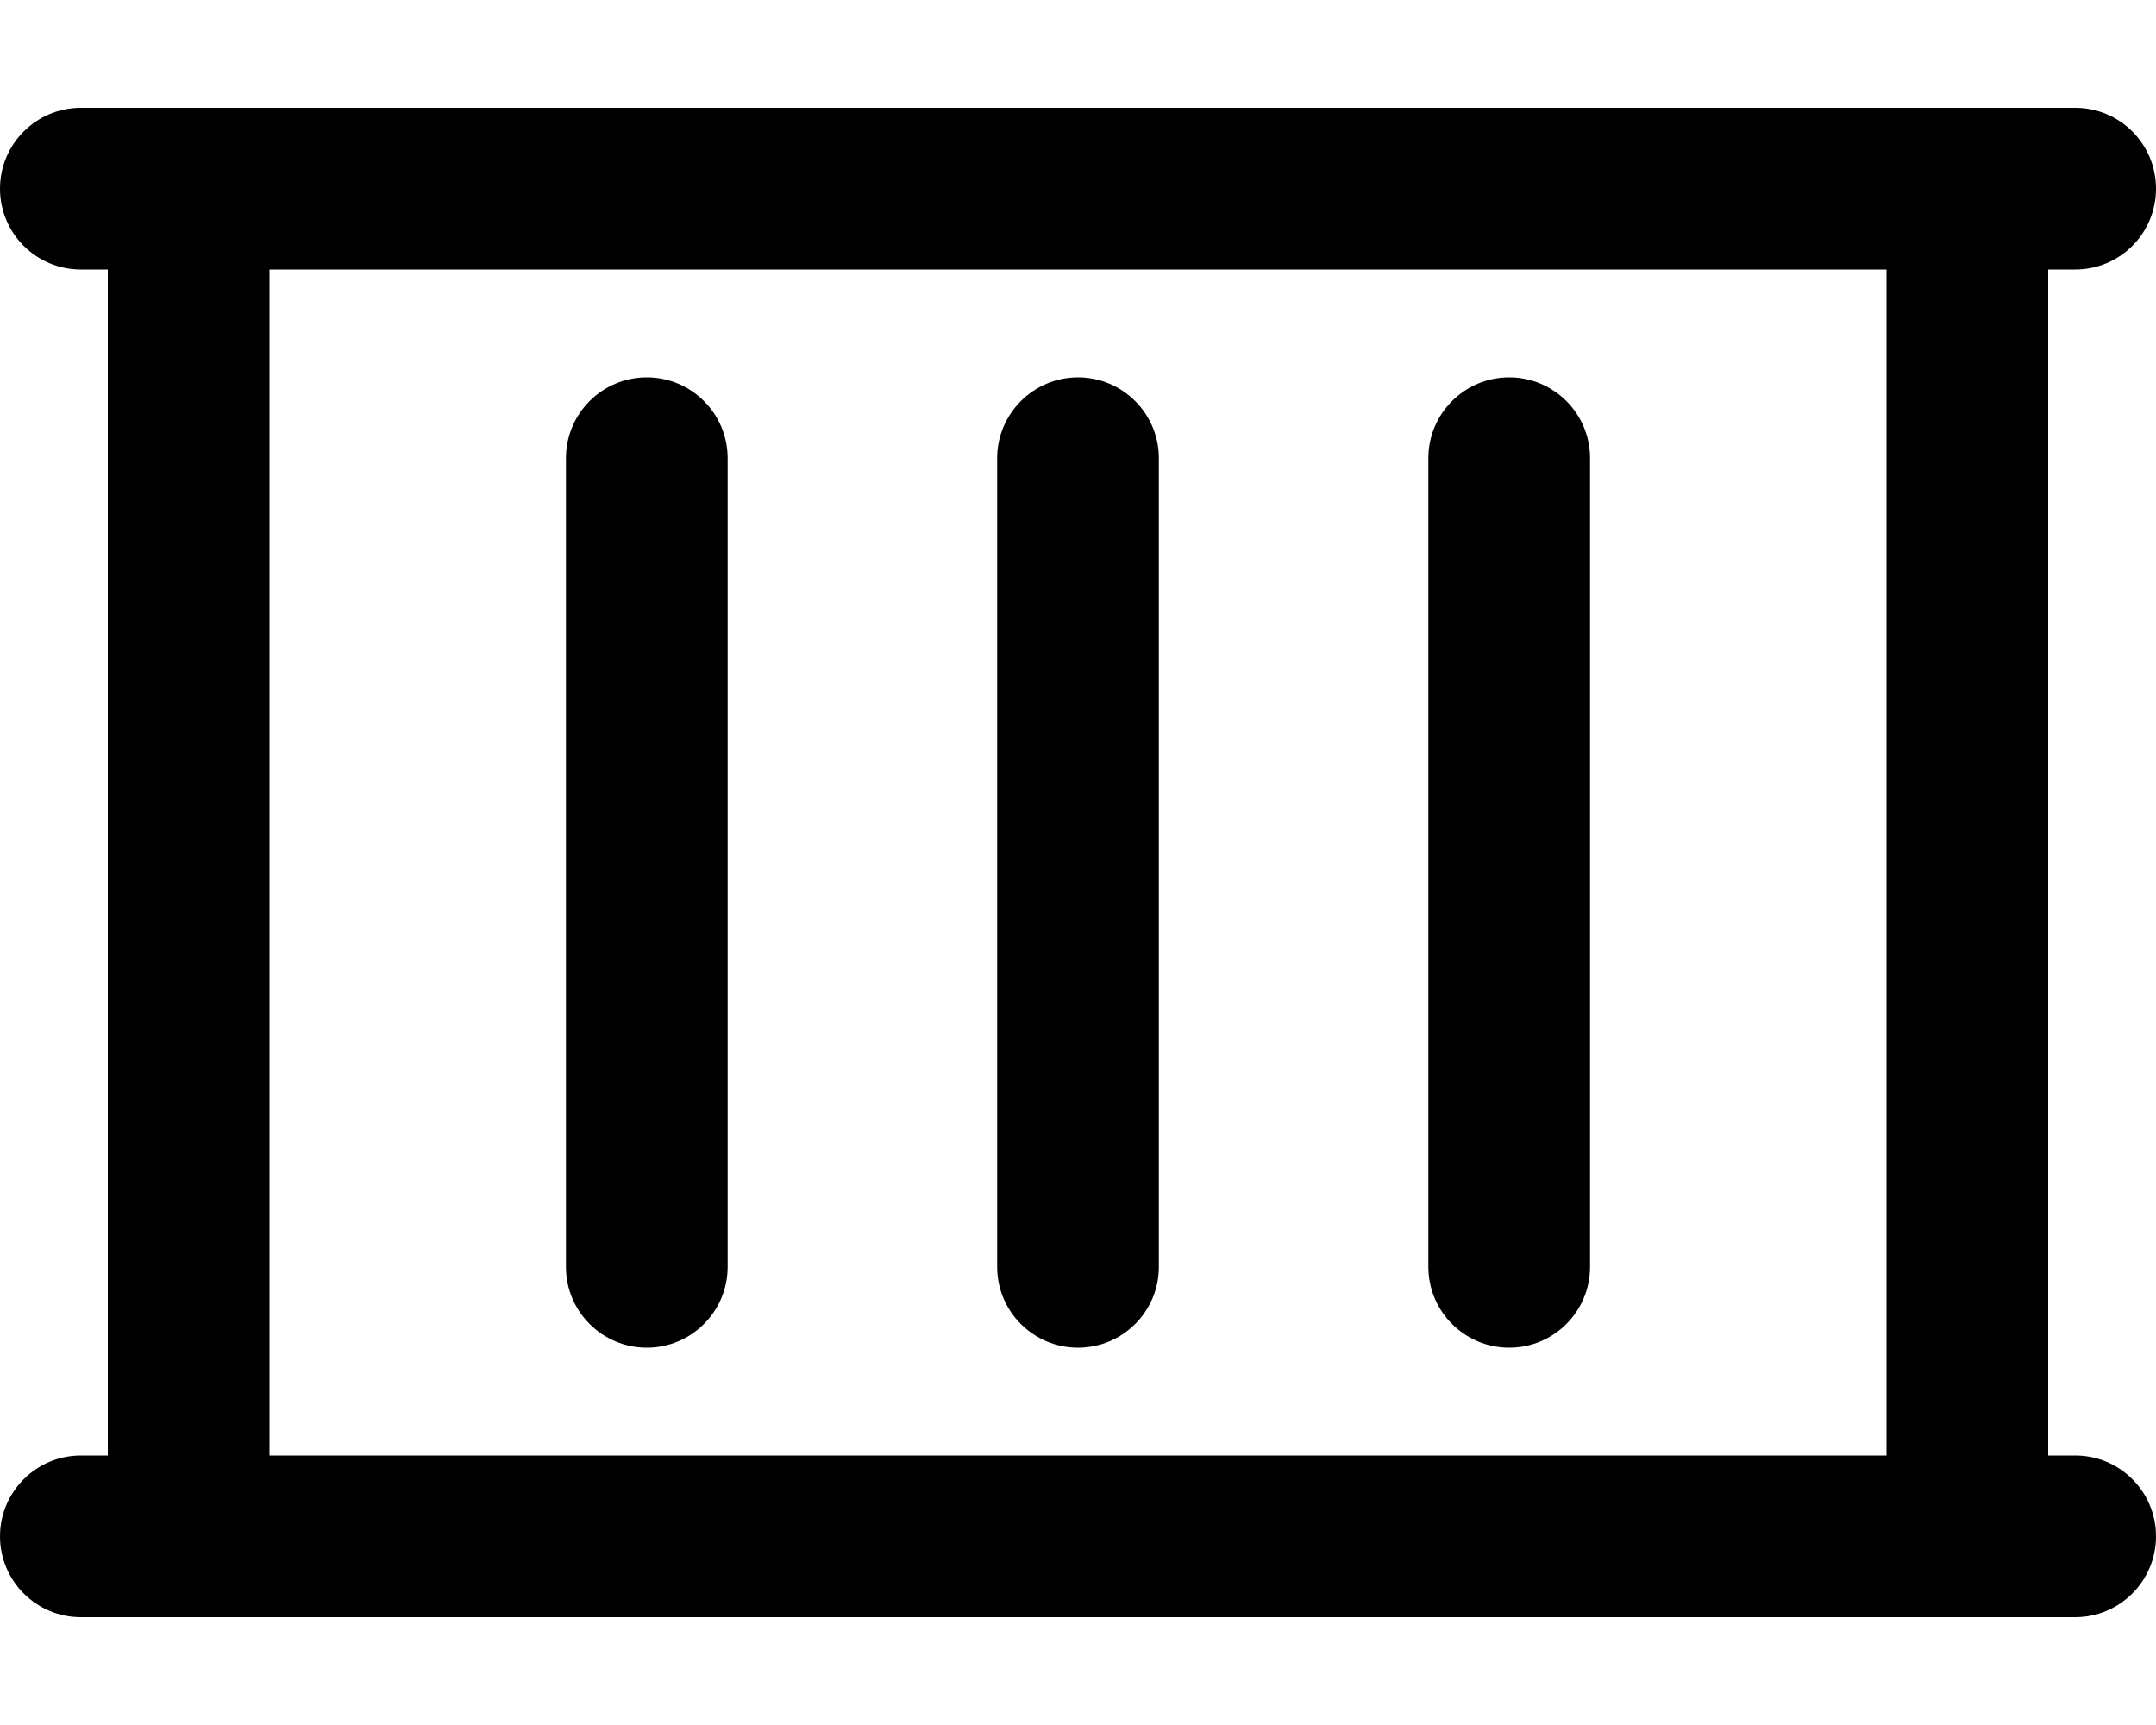
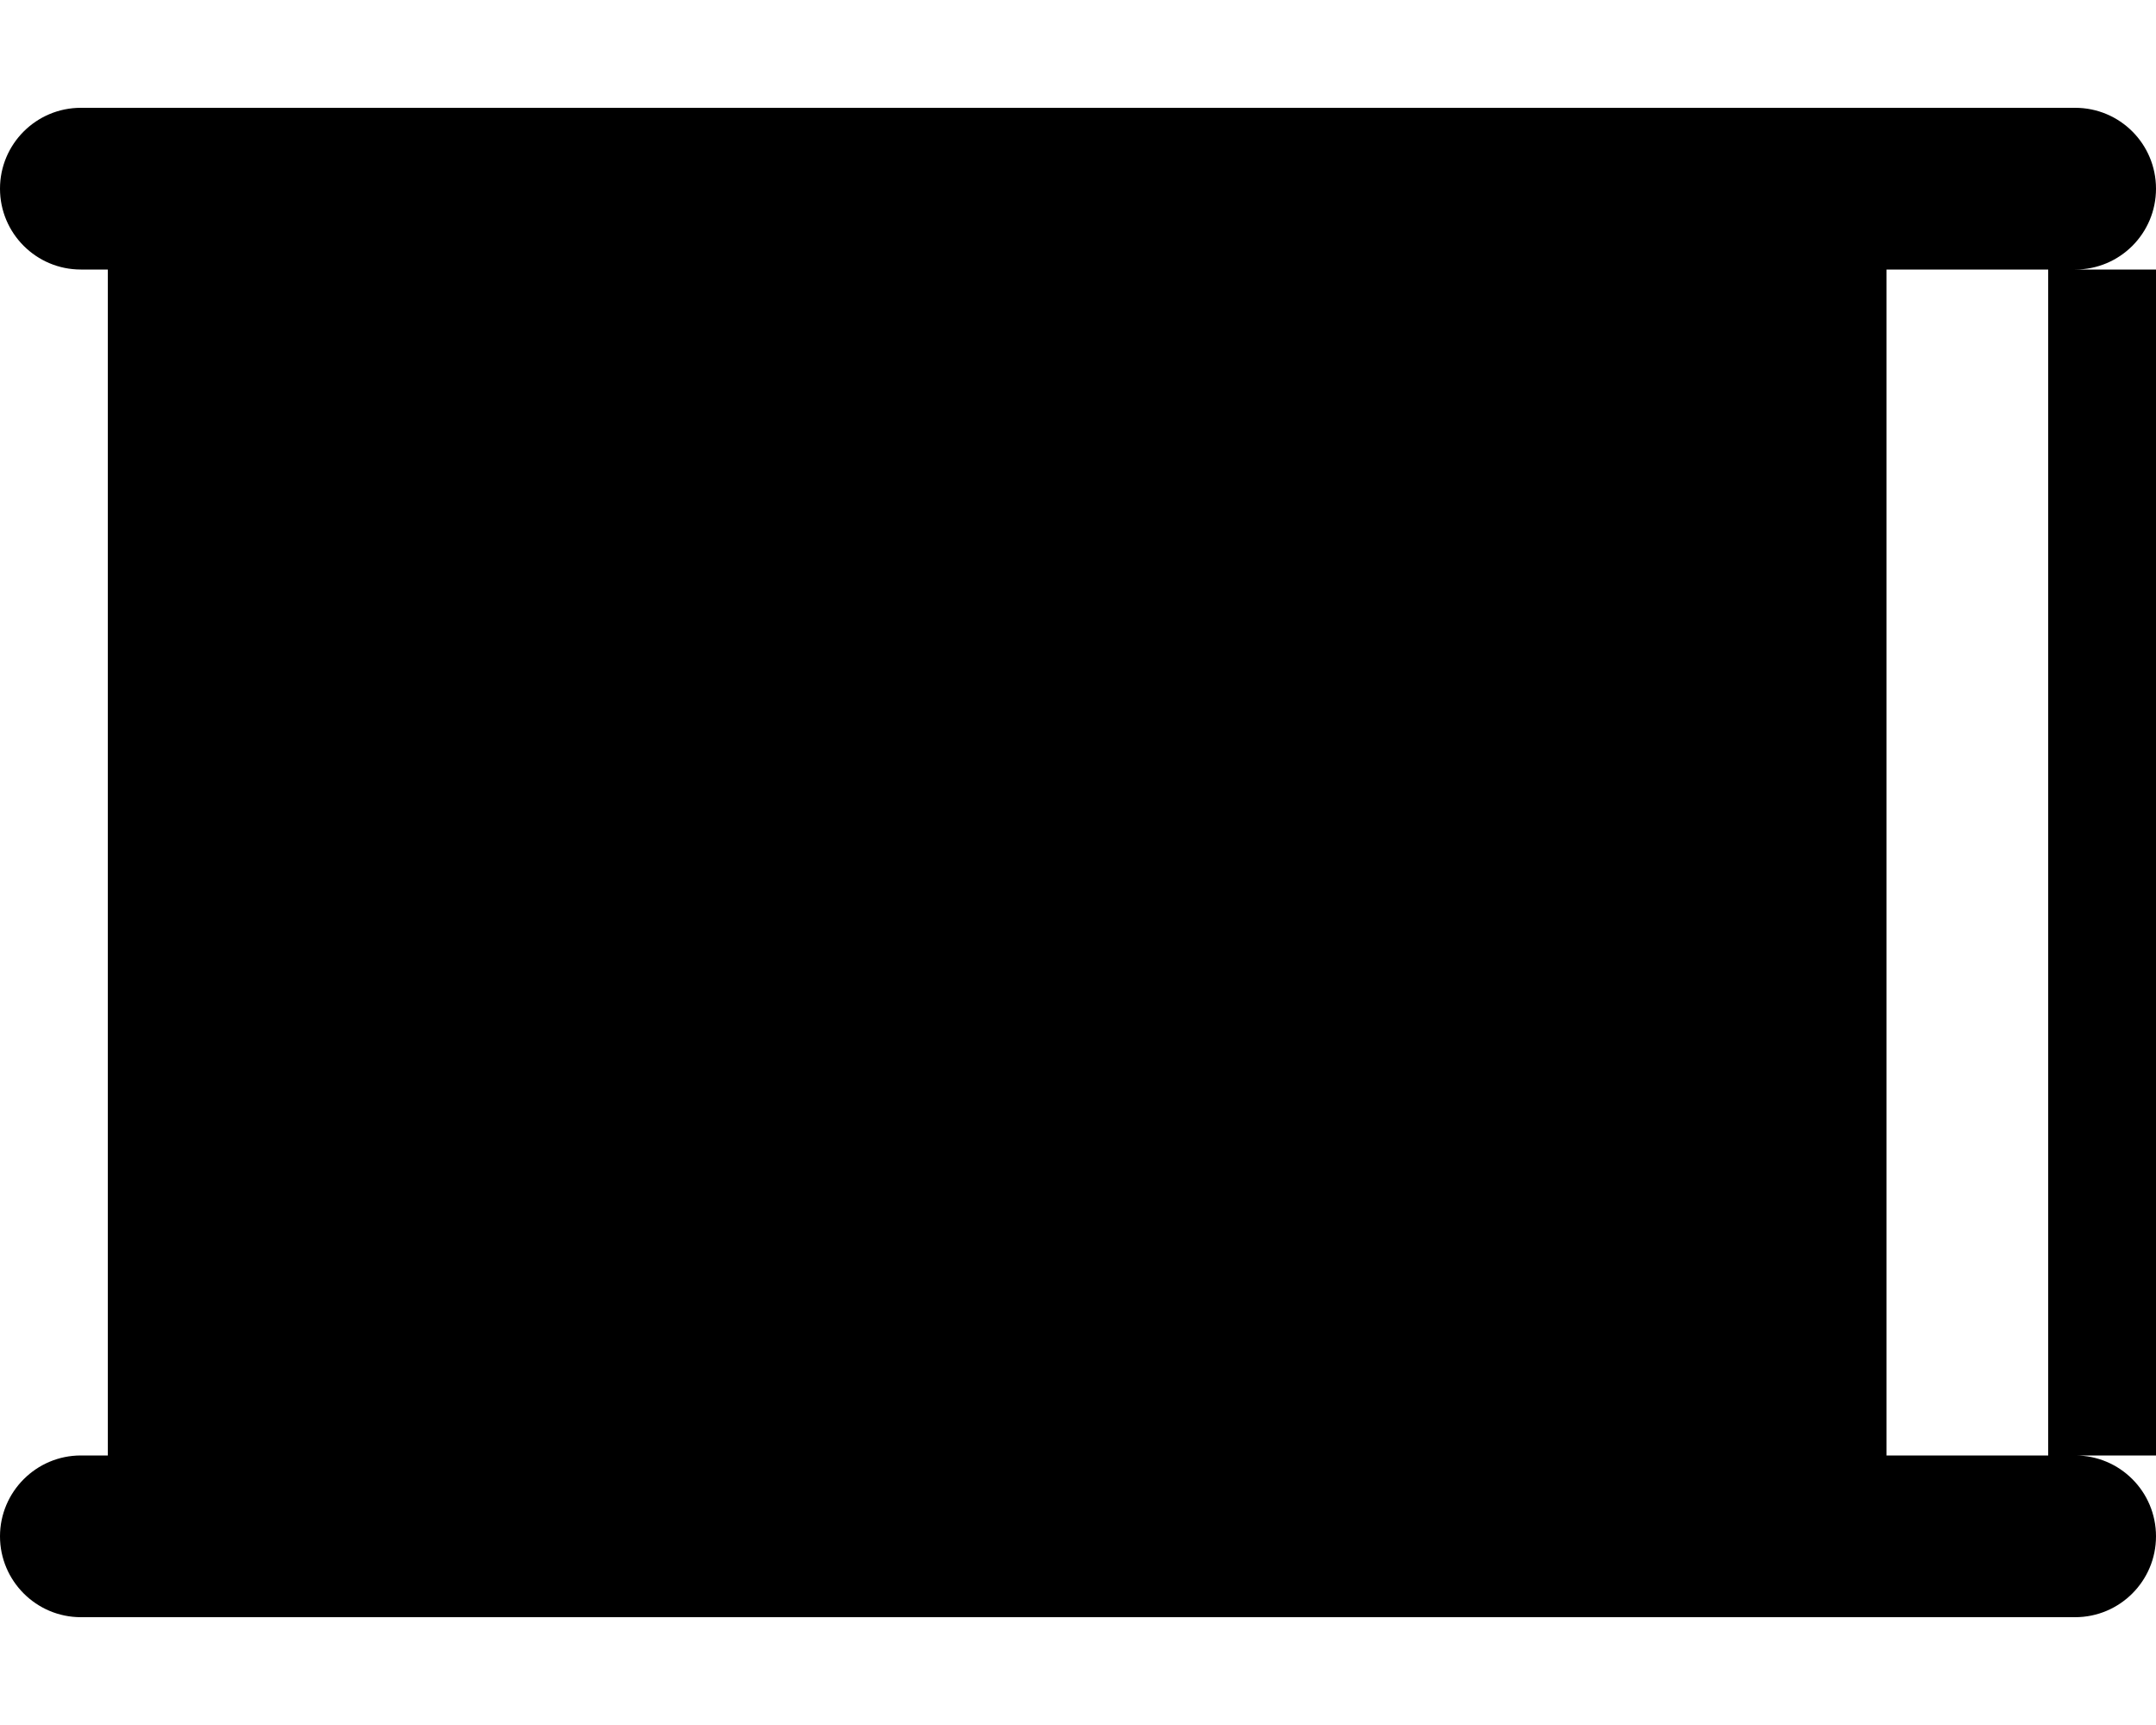
<svg xmlns="http://www.w3.org/2000/svg" viewBox="0 0 640 512">
-   <path d="M616 432H608v-352h8C629.3 80 640 69.25 640 56S629.3 32 616 32H24C10.75 32 0 42.75 0 56S10.75 80 24 80H32v352H24C10.75 432 0 442.8 0 456S10.75 480 24 480h592c13.25 0 24-10.75 24-24S629.3 432 616 432zM560 432h-480v-352h480V432zM192 400c13.25 0 24-10.75 24-24v-240C216 122.8 205.3 112 192 112S168 122.8 168 136v240C168 389.3 178.8 400 192 400zM320 400c13.25 0 24-10.75 24-24v-240c0-13.25-10.75-24-24-24S296 122.8 296 136v240C296 389.3 306.8 400 320 400zM448 400c13.25 0 24-10.75 24-24v-240c0-13.25-10.75-24-24-24s-24 10.75-24 24v240C424 389.3 434.8 400 448 400z" />
+   <path d="M616 432H608v-352h8C629.3 80 640 69.25 640 56S629.3 32 616 32H24C10.75 32 0 42.75 0 56S10.75 80 24 80H32v352H24C10.75 432 0 442.8 0 456S10.75 480 24 480h592c13.25 0 24-10.75 24-24S629.3 432 616 432zM560 432v-352h480V432zM192 400c13.25 0 24-10.75 24-24v-240C216 122.8 205.3 112 192 112S168 122.8 168 136v240C168 389.3 178.8 400 192 400zM320 400c13.25 0 24-10.75 24-24v-240c0-13.25-10.75-24-24-24S296 122.8 296 136v240C296 389.3 306.8 400 320 400zM448 400c13.25 0 24-10.75 24-24v-240c0-13.25-10.75-24-24-24s-24 10.75-24 24v240C424 389.3 434.8 400 448 400z" />
</svg>